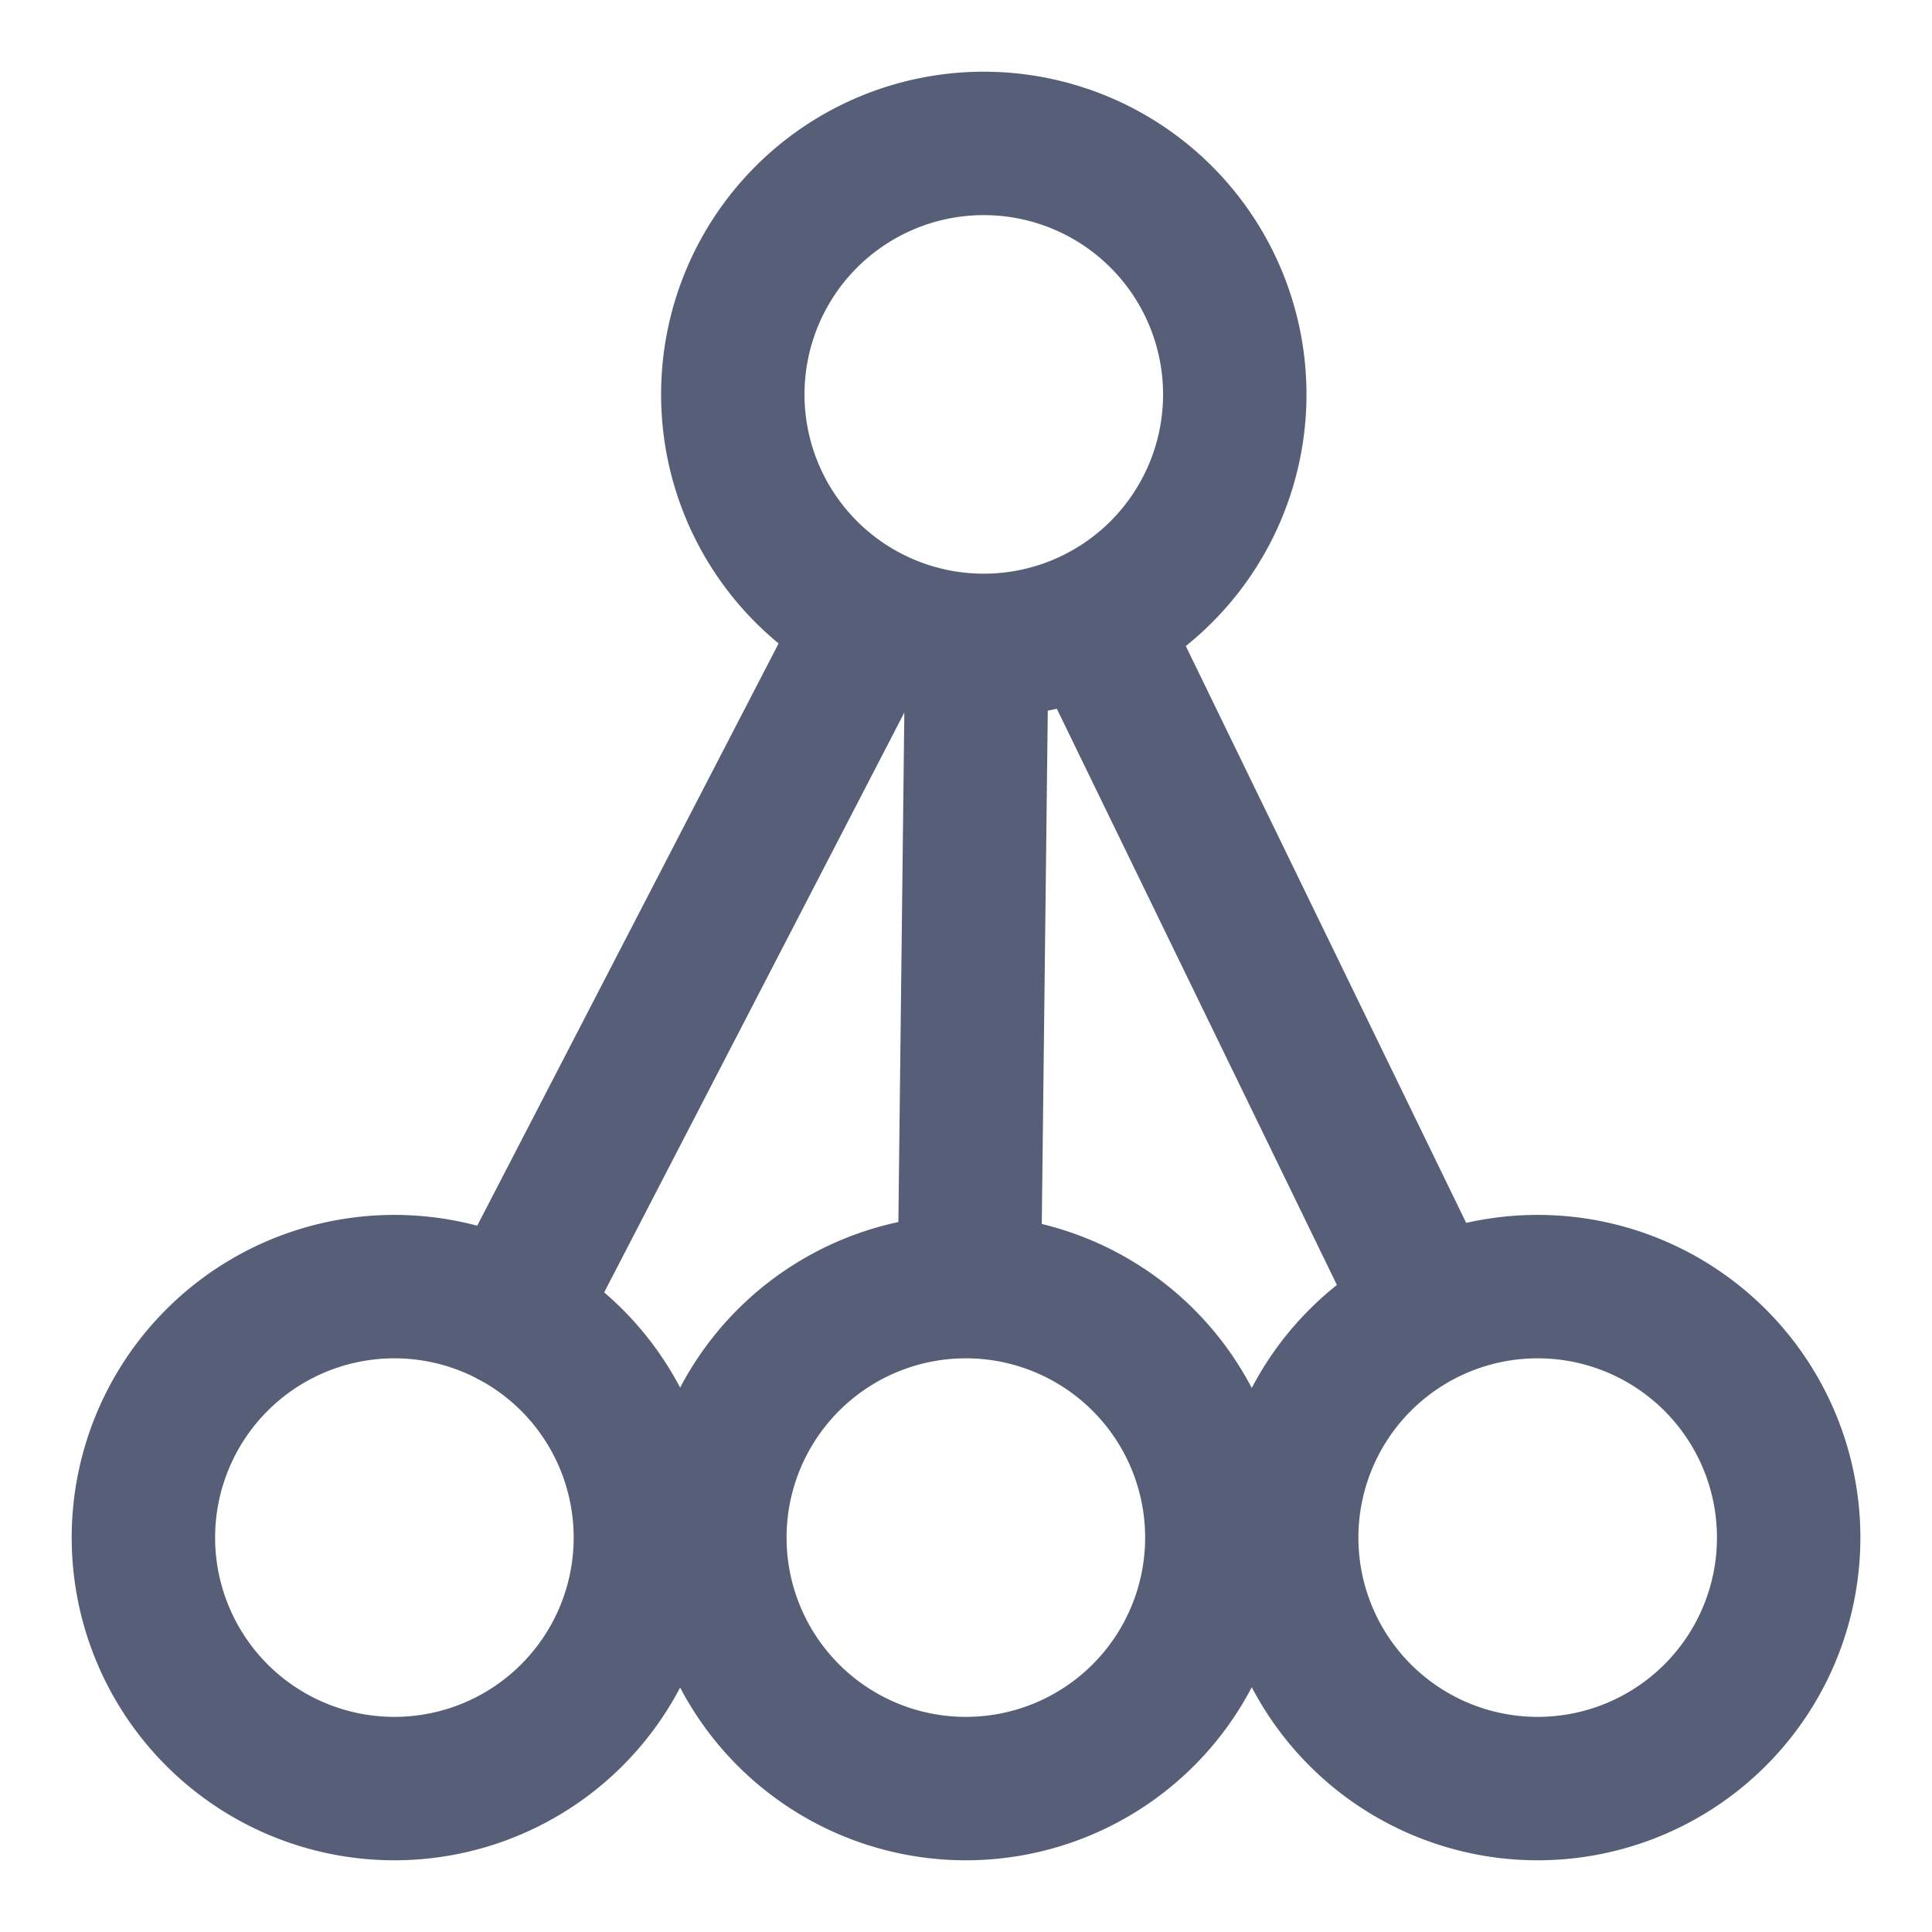
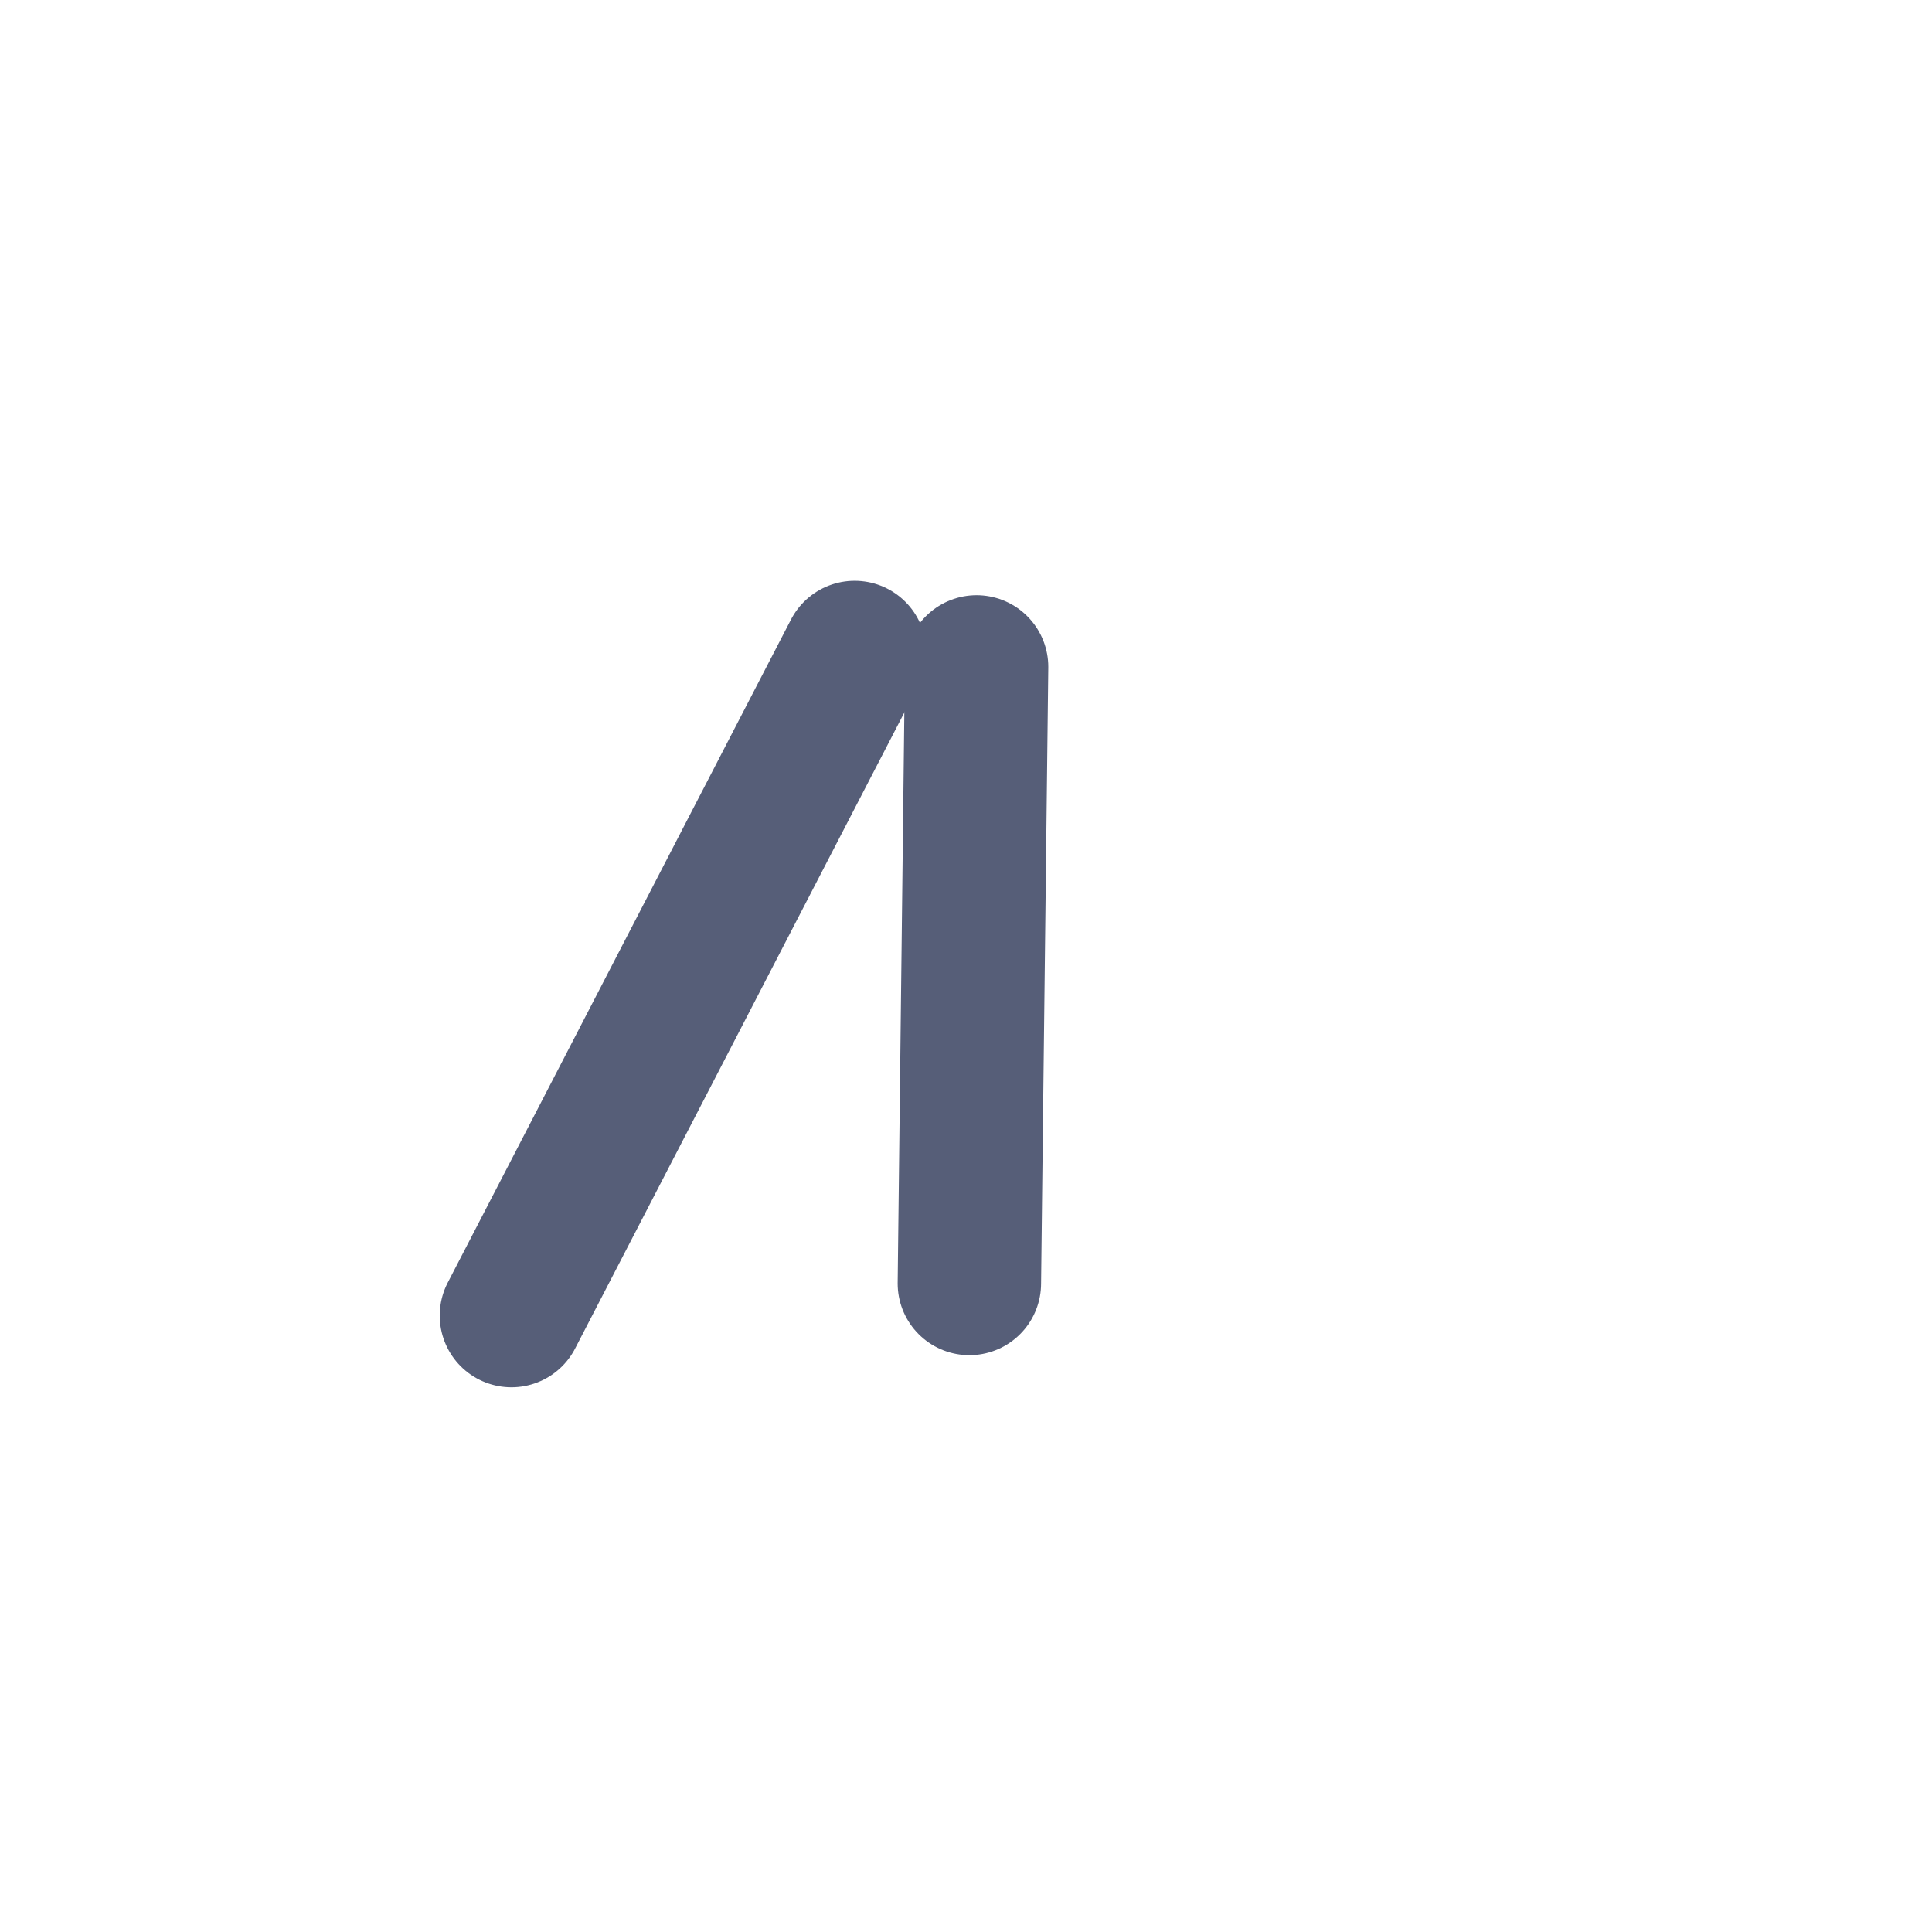
<svg xmlns="http://www.w3.org/2000/svg" xmlns:ns1="http://schemas.microsoft.com/visio/2003/SVGExtensions/" width="2.122in" height="2.122in" viewBox="0 0 152.759 152.752" xml:space="preserve" color-interpolation-filters="sRGB" class="st3">
  <ns1:documentProperties ns1:langID="1033" ns1:viewMarkup="false" />
  <style type="text/css">
	
		.st1 {stroke:#565e78;stroke-linecap:round;stroke-linejoin:round;stroke-width:11.339}
		.st2 {fill:none;stroke:#565e78;stroke-linecap:round;stroke-linejoin:round;stroke-width:11.339}
		.st3 {fill:none;fill-rule:evenodd;font-size:12;overflow:visible;stroke-linecap:square;stroke-miterlimit:3}
	
	</style>
  <g ns1:mID="0" ns1:index="1" ns1:groupContext="foregroundPage">
    <title>Page-1</title>
    <ns1:pageProperties ns1:drawingScale="0.0393701" ns1:pageScale="0.0393701" ns1:drawingUnits="24" ns1:shadowOffsetX="8.50394" ns1:shadowOffsetY="-8.50394" />
    <ns1:layer ns1:name="Connector" ns1:index="0" />
    <g id="group3478-1" transform="translate(11.339,-11.339)" ns1:mID="3478" ns1:groupContext="group">
      <title>Sheet.3478</title>
      <g id="shape3479-2" ns1:mID="3479" ns1:groupContext="shape" ns1:layerMember="0" transform="translate(29.098,-37.394)">
        <title>Dynamic connector.2160</title>
        <path d="M0 152.75 L27.14 100.32" class="st1" />
      </g>
      <g id="shape3480-5" ns1:mID="3480" ns1:groupContext="shape" ns1:layerMember="0" transform="translate(58.507,-39.933)">
        <title>Dynamic connector.2161</title>
        <path d="M6.8 152.75 L7.37 104" class="st1" />
      </g>
      <g id="shape3481-8" ns1:mID="3481" ns1:groupContext="shape" ns1:layerMember="0" transform="translate(101.027,-39.083)">
        <title>Dynamic connector.2162</title>
-         <path d="M0 152.75 L-24.94 101.44" class="st1" />
      </g>
      <g id="shape3482-11" ns1:mID="3482" ns1:groupContext="shape" transform="translate(46.602,-90.39)">
        <title>Circle.2163</title>
        <ns1:userDefs>
          <ns1:ud ns1:nameU="visVersion" ns1:val="VT0(12):26" />
        </ns1:userDefs>
-         <path d="M0 132.91 A19.843 19.843 0 1 1 39.69 132.91 A19.843 19.843 0 1 1 -0 132.91 Z" class="st2" />
      </g>
      <g id="shape3483-13" ns1:mID="3483" ns1:groupContext="shape">
        <title>Circle.2164</title>
        <ns1:userDefs>
          <ns1:ud ns1:nameU="visVersion" ns1:val="VT0(12):26" />
        </ns1:userDefs>
-         <path d="M0 132.91 A19.843 19.843 0 1 1 39.69 132.91 A19.843 19.843 0 1 1 -0 132.91 Z" class="st2" />
      </g>
      <g id="shape3484-15" ns1:mID="3484" ns1:groupContext="shape" transform="translate(90.397,-2.84217E-014)">
        <title>Circle.2165</title>
        <ns1:userDefs>
          <ns1:ud ns1:nameU="visVersion" ns1:val="VT0(12):26" />
        </ns1:userDefs>
-         <path d="M0 132.91 A19.843 19.843 0 1 1 39.69 132.91 A19.843 19.843 0 1 1 -0 132.91 Z" class="st2" />
      </g>
      <g id="shape3485-17" ns1:mID="3485" ns1:groupContext="shape" transform="translate(45.184,-2.84217E-014)">
        <title>Circle.2166</title>
        <ns1:userDefs>
          <ns1:ud ns1:nameU="visVersion" ns1:val="VT0(12):26" />
        </ns1:userDefs>
-         <path d="M0 132.91 A19.843 19.843 0 1 1 39.69 132.91 A19.843 19.843 0 1 1 -0 132.91 Z" class="st2" />
      </g>
    </g>
  </g>
</svg>